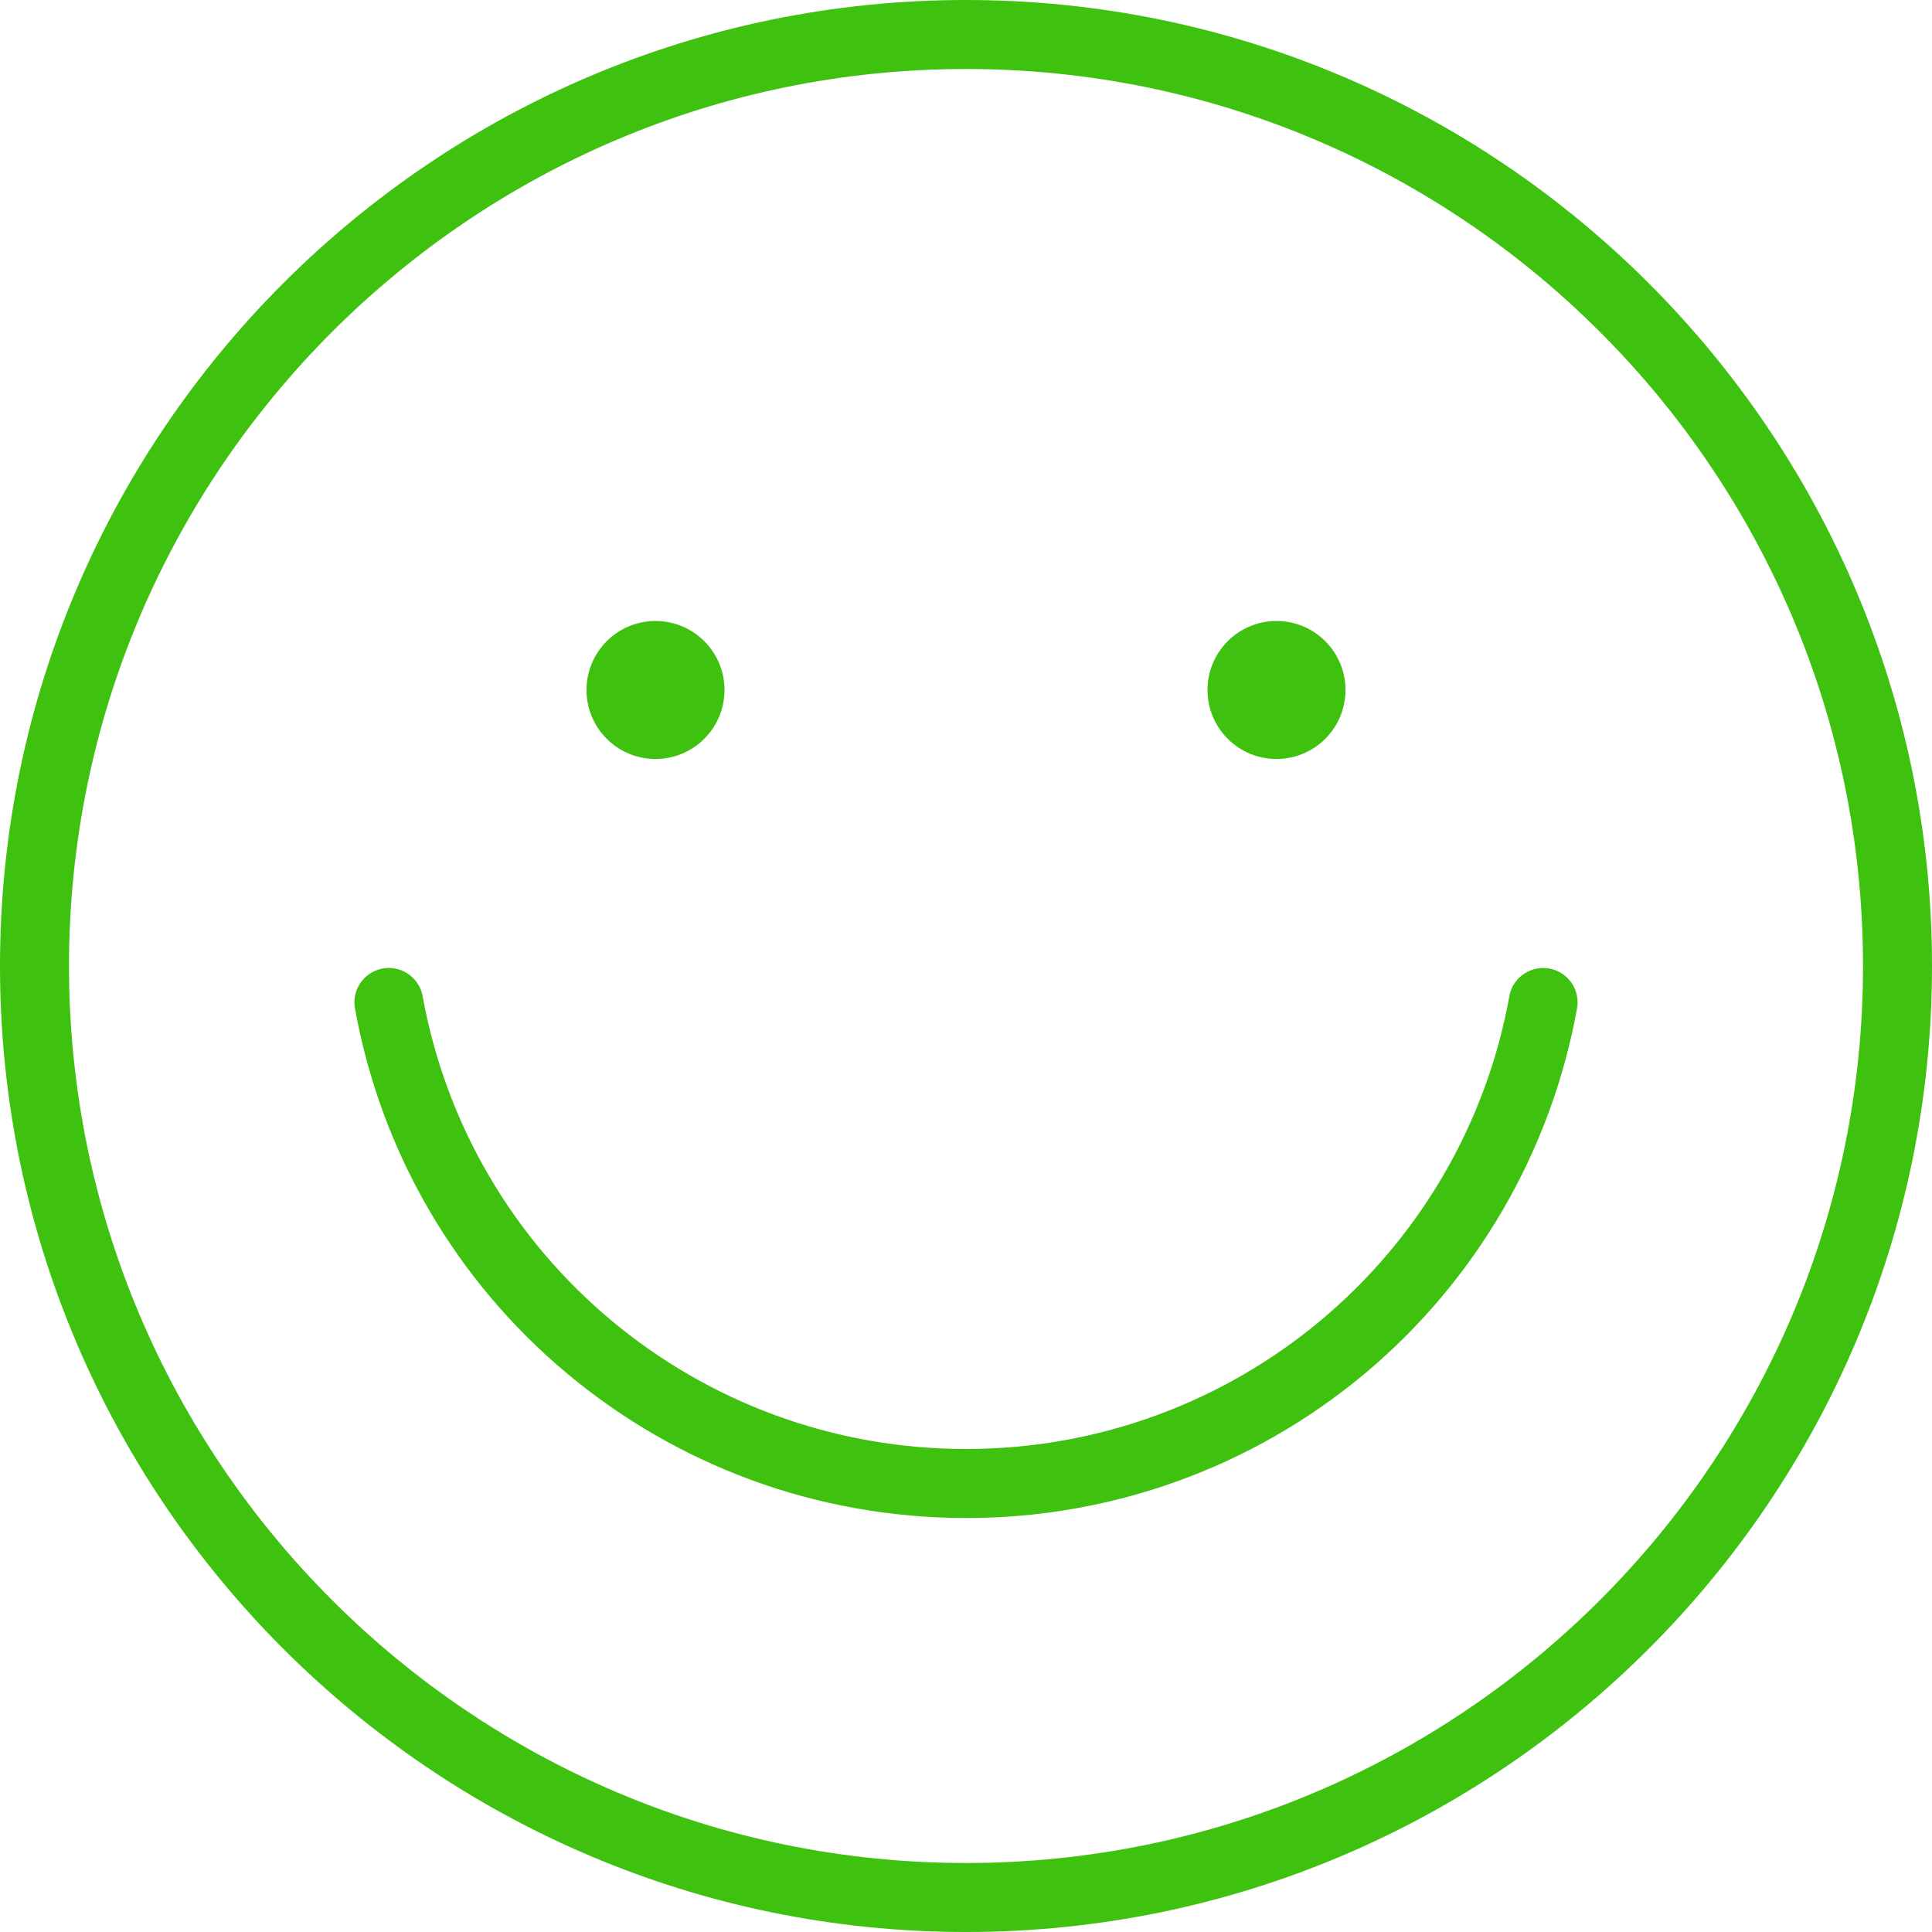
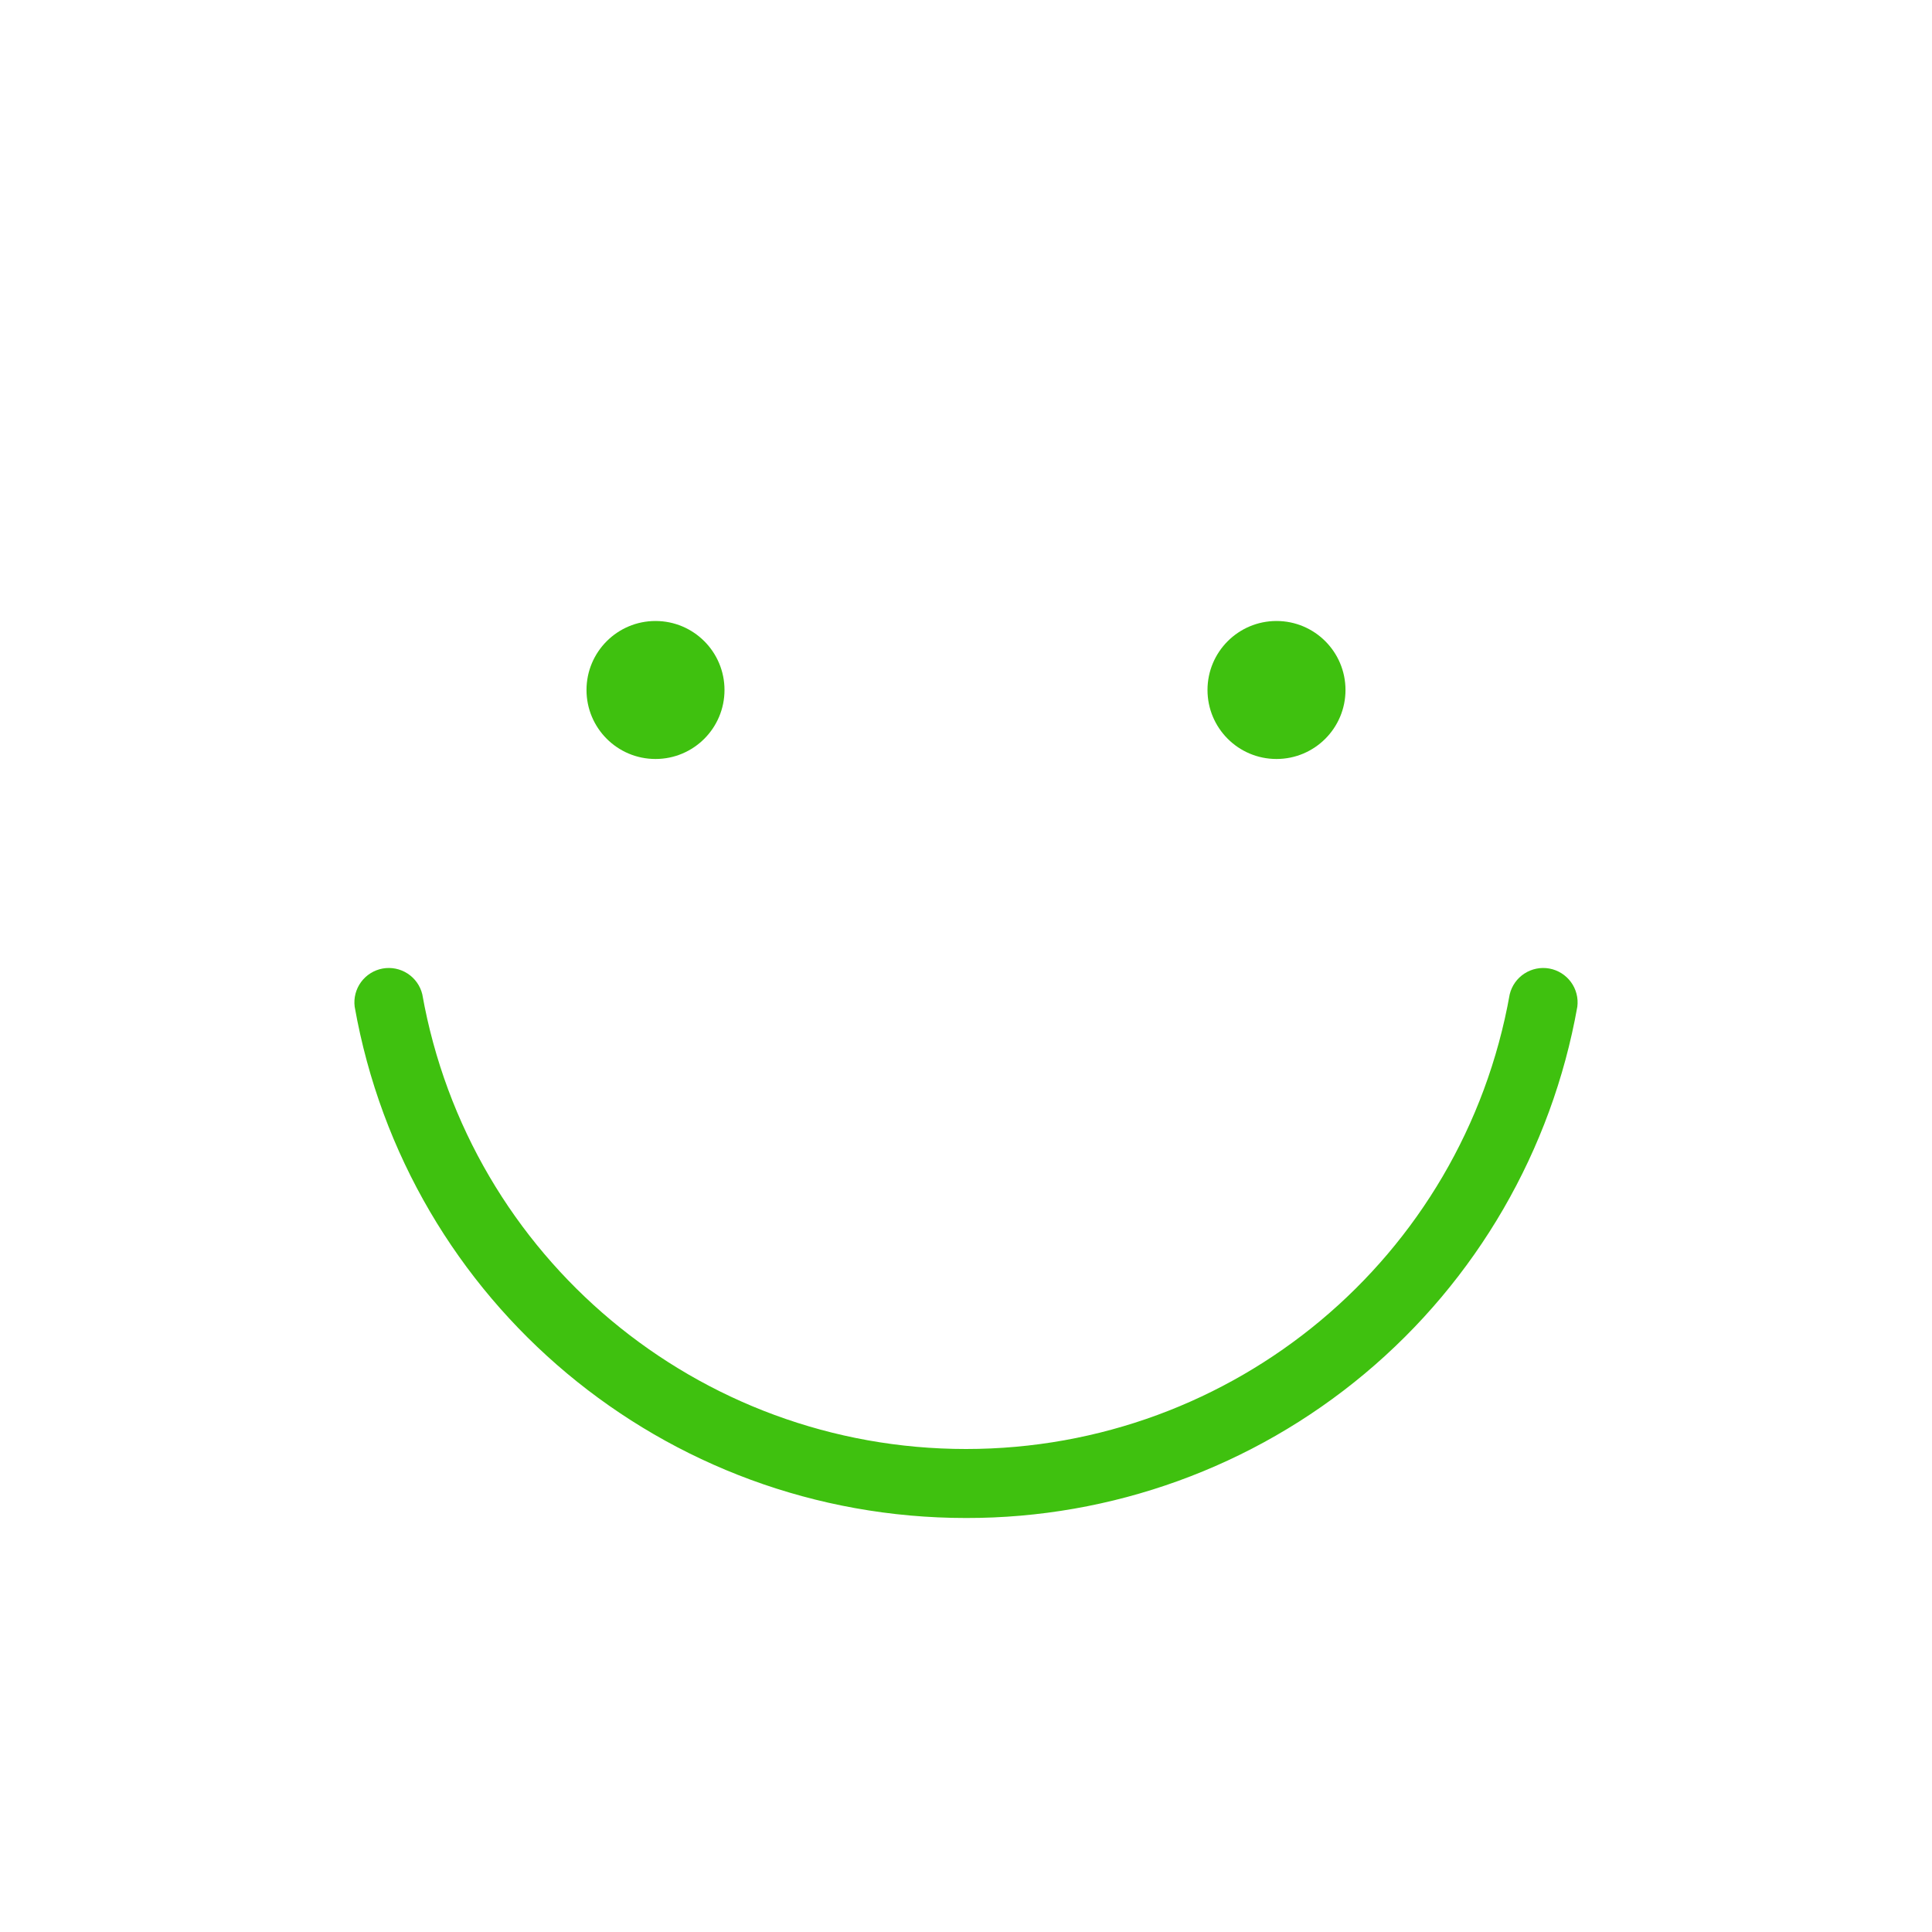
<svg xmlns="http://www.w3.org/2000/svg" width="80" height="80" viewBox="0 0 80 80" fill="none">
  <path d="M40 62.857C27.514 62.857 16.857 53.943 14.686 41.685C14.64 41.324 14.735 40.959 14.95 40.665C15.165 40.372 15.485 40.171 15.843 40.105C16.201 40.04 16.571 40.114 16.876 40.312C17.182 40.51 17.4 40.817 17.486 41.171C19.429 52.085 28.914 60 40 60C51.086 60 60.571 52.085 62.514 41.171C62.6 40.817 62.818 40.51 63.124 40.312C63.429 40.114 63.799 40.04 64.157 40.105C64.515 40.171 64.835 40.372 65.05 40.665C65.265 40.959 65.36 41.324 65.314 41.685C64.257 47.627 61.141 53.007 56.511 56.879C51.881 60.751 46.035 62.867 40 62.857Z" fill="#3FC10F" />
-   <path d="M40 80C17.943 80 0 62.057 0 40C0 17.943 17.943 0 40 0C62.057 0 80 17.943 80 40C80 62.057 62.057 80 40 80ZM40 2.857C19.514 2.857 2.857 19.514 2.857 40C2.857 60.486 19.514 77.143 40 77.143C60.486 77.143 77.143 60.486 77.143 40C77.143 19.514 60.486 2.857 40 2.857Z" fill="#3FC10F" />
  <path d="M27.143 31.428C28.721 31.428 30 30.149 30 28.571C30 26.993 28.721 25.714 27.143 25.714C25.565 25.714 24.286 26.993 24.286 28.571C24.286 30.149 25.565 31.428 27.143 31.428Z" fill="#3FC10F" />
  <path d="M52.857 31.428C54.435 31.428 55.714 30.149 55.714 28.571C55.714 26.993 54.435 25.714 52.857 25.714C51.279 25.714 50 26.993 50 28.571C50 30.149 51.279 31.428 52.857 31.428Z" fill="#3FC10F" />
</svg>